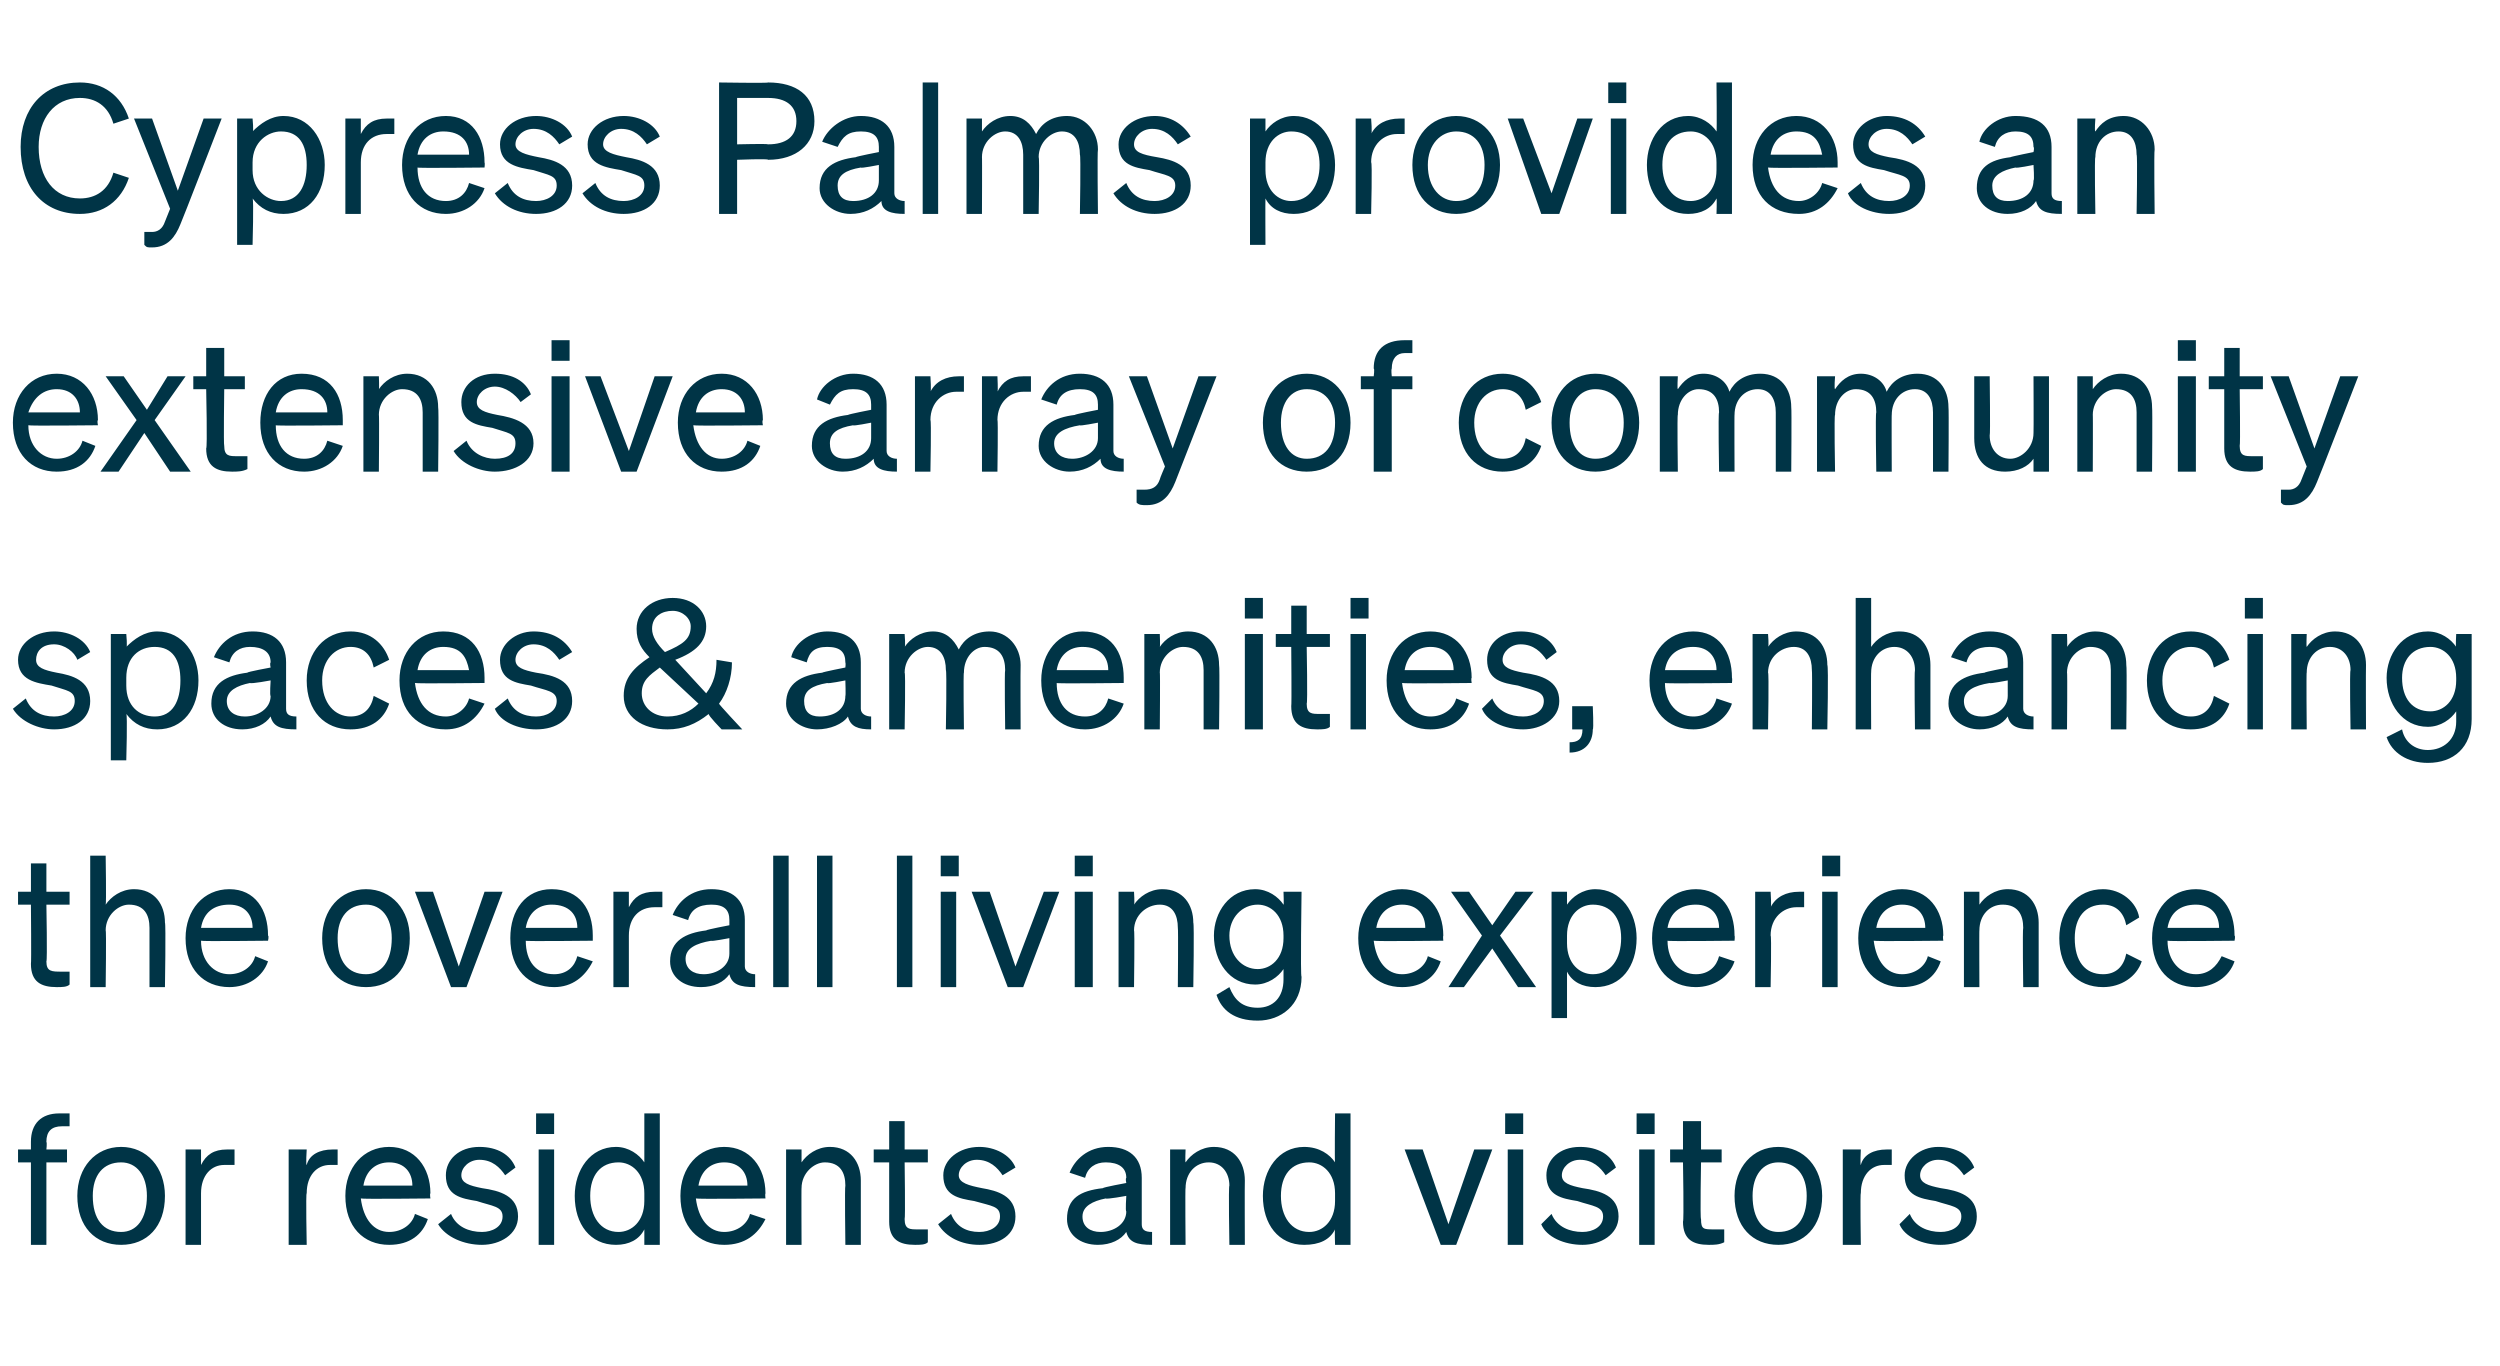
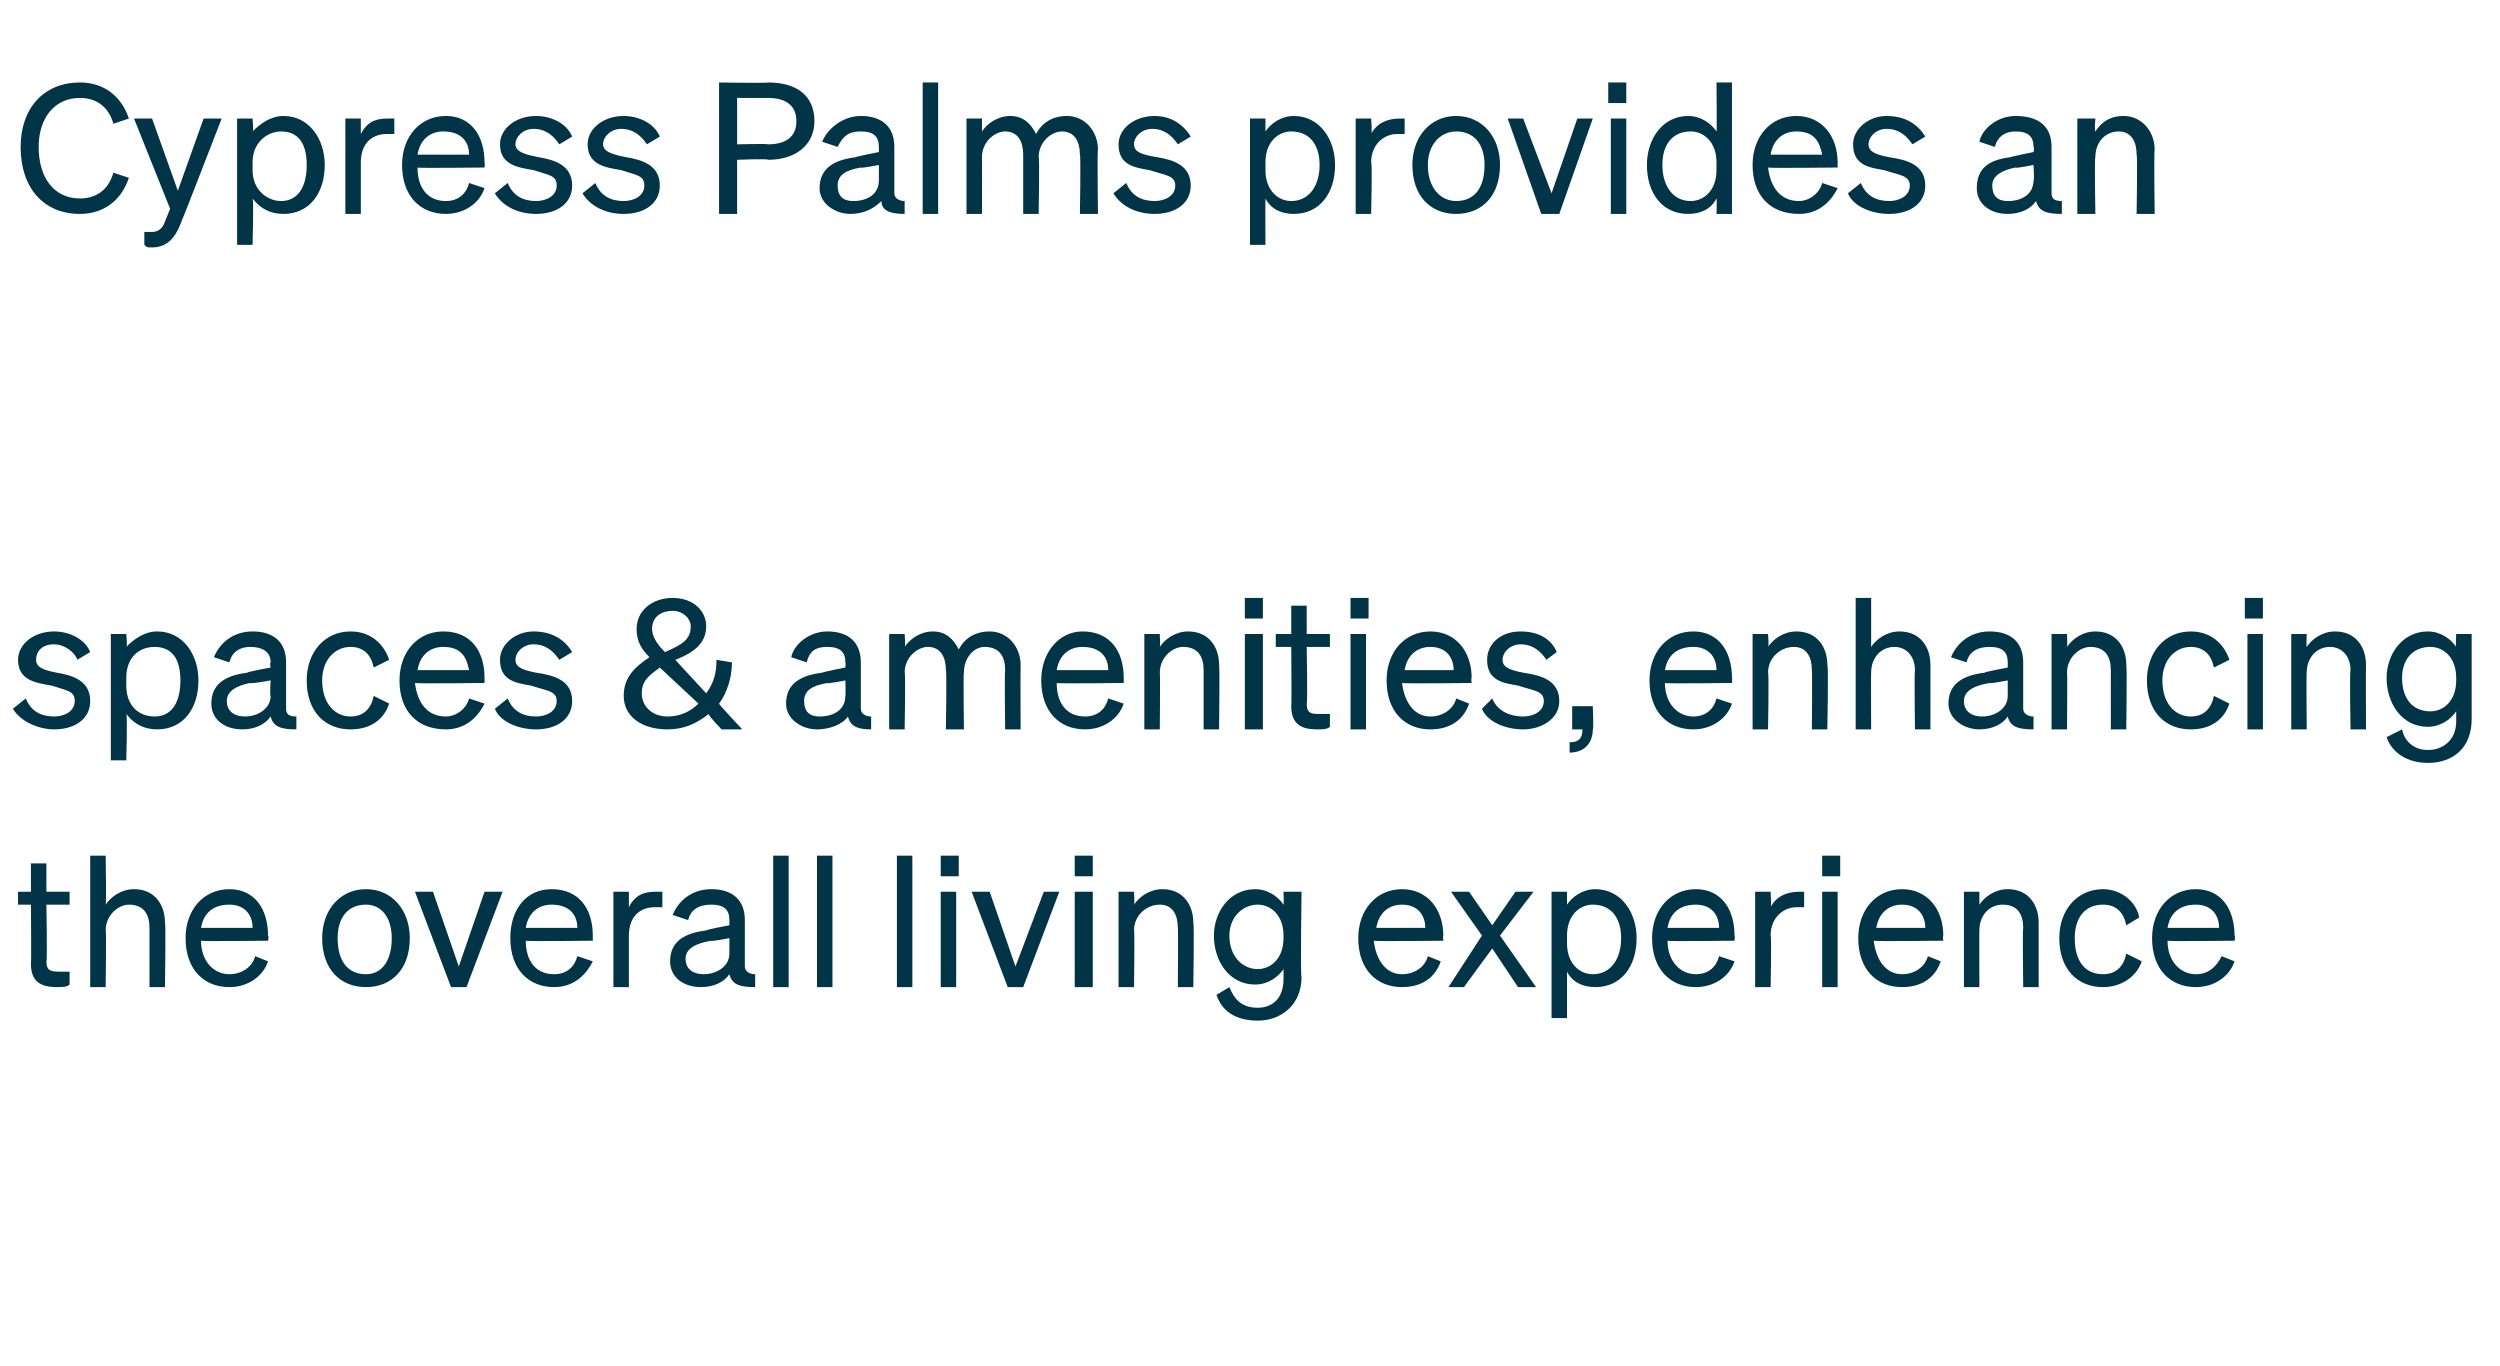
<svg xmlns="http://www.w3.org/2000/svg" version="1.1" width="97px" height="53px" viewBox="0 -1 97 53" style="top:-1px">
  <desc>Cypress Palms provides an extensive array of community spaces &amp; amenities, enhancing the overall living experience fo...</desc>
  <defs />
  <g id="Polygon35279">
-     <path d="m2.7 42.7h-.3c-.4 0-.6.2-.6.6c.03.05 0 .3 0 .3h.8v.5h-.8v3.2h-.6v-3.2h-.5v-.5h.5v-.3c0-.7.4-1.1 1.1-1.1h.4v.5zm2 4.6c-1 0-1.7-.7-1.7-1.9c0-1.1.7-1.9 1.7-1.9c1 0 1.7.8 1.7 1.9c0 1.2-.7 1.9-1.7 1.9zm0-.5c.6 0 1-.5 1-1.4c0-.8-.4-1.3-1-1.3c-.7 0-1.1.5-1.1 1.3c0 .9.4 1.4 1.1 1.4zm4.4-2.6h-.4c-.5 0-.9.4-.9 1.1v2h-.6v-3.7h.6v.6c.2-.4.5-.6 1-.6h.3v.6zm4 0h-.3c-.5 0-.9.4-.9 1.1c-.04-.04 0 2 0 2h-.7v-3.7h.7s-.04.62 0 .6c.1-.4.5-.6 1-.6h.2v.6zm.3 1.2c0-1.1.7-1.9 1.7-1.9c1 0 1.6.8 1.6 1.8c-.03.02 0 .2 0 .2c0 0-2.68.03-2.7 0c.1.8.5 1.3 1.1 1.3c.5 0 .9-.3 1-.7l.5.2c-.2.6-.7 1-1.5 1c-1 0-1.7-.7-1.7-1.9zm.7-.4h1.9c0-.5-.3-.9-.9-.9c-.5 0-.9.3-1 .9zm3.4 1.1c.2.5.7.7 1.2.7c.4 0 .8-.2.8-.6c0-.4-.4-.4-1-.6c-.6-.1-1.2-.2-1.2-1c0-.6.5-1.1 1.3-1.1c.7 0 1.2.3 1.4.8l-.4.3c-.2-.3-.5-.6-1-.6c-.4 0-.7.3-.7.6c0 .3.3.4.8.5c.7.1 1.4.3 1.4 1.1c0 .7-.7 1.1-1.4 1.1c-.7 0-1.4-.3-1.7-.8l.5-.4zm3.3-3.9h.7v.8h-.7v-.8zm.7 5.1h-.6v-3.7h.6v3.7zm.8-1.9c0-1 .6-1.9 1.6-1.9c.5 0 .9.3 1.1.6v-1.9h.6v5.1h-.6v-.6c-.2.4-.6.6-1.1.6c-1 0-1.6-.8-1.6-1.9zm1.7-1.3c-.7 0-1.1.5-1.1 1.3c0 .8.4 1.4 1.1 1.4c.5 0 1-.4 1-1.2v-.3c0-.8-.5-1.2-1-1.2zm2.4 1.3c0-1.1.7-1.9 1.7-1.9c1 0 1.6.8 1.6 1.8c-.02.02 0 .2 0 .2c0 0-2.67.03-2.7 0c.1.8.5 1.3 1.1 1.3c.5 0 .9-.3 1-.7l.6.2c-.3.6-.8 1-1.6 1c-1 0-1.7-.7-1.7-1.9zm.7-.4h1.9c0-.5-.3-.9-.9-.9c-.5 0-.9.3-1 .9zm3.4-1.4h.6v.5c.2-.3.6-.6 1.1-.6c.8 0 1.2.6 1.2 1.3v2.5h-.6s-.03-2.29 0-2.3c0-.5-.2-.9-.8-.9c-.4 0-.9.4-.9 1c-.01-.03 0 2.2 0 2.2h-.6v-3.7zm4 .5h-.6v-.5h.6v-1.1h.6v1.1h.9v.5h-.9s.03 2.19 0 2.2c0 .4.2.4.5.4h.4v.5c-.1.1-.3.1-.5.1c-.6 0-1-.2-1-.9v-2.3zm2.4 2c.2.5.6.7 1.1.7c.4 0 .8-.2.8-.6c0-.4-.3-.4-1-.6c-.6-.1-1.2-.2-1.2-1c0-.6.6-1.1 1.4-1.1c.6 0 1.2.3 1.4.8l-.5.3c-.2-.3-.5-.6-1-.6c-.4 0-.7.3-.7.6c0 .3.4.4.9.5c.6.1 1.3.3 1.3 1.1c0 .7-.6 1.1-1.4 1.1c-.7 0-1.3-.3-1.6-.8l.5-.4zm4.5.2c0-.8.5-1.1 1.4-1.2c-.03-.03.9-.2.9-.2c0 0-.04-.16 0-.2c0-.4-.3-.6-.8-.6c-.4 0-.7.2-.8.6l-.6-.2c.2-.5.7-1 1.5-1c.8 0 1.3.4 1.3 1.2v1.8c0 .2.1.3.4.3v.5c-.6 0-.9-.1-1-.5c-.2.3-.6.5-1.1.5c-.7 0-1.2-.4-1.2-1zm2.3-.9s-.76.14-.8.1c-.5.1-.9.3-.9.7c0 .4.3.6.7.6c.5 0 1-.3 1-.8c-.04.01 0-.6 0-.6zm1.7-1.8h.6s-.02.49 0 .5c.2-.3.6-.6 1.1-.6c.8 0 1.2.6 1.2 1.3c-.01.04 0 2.5 0 2.5h-.6s-.04-2.29 0-2.3c0-.5-.3-.9-.8-.9c-.5 0-.9.4-.9 1c-.02-.03 0 2.2 0 2.2h-.6v-3.7zm3.6 1.8c0-1 .6-1.9 1.6-1.9c.6 0 1 .3 1.2.6c-.02.03 0-1.9 0-1.9h.6v5.1h-.6s-.02-.57 0-.6c-.2.4-.6.6-1.2.6c-1 0-1.6-.8-1.6-1.9zm1.8-1.3c-.7 0-1.1.5-1.1 1.3c0 .8.4 1.4 1.1 1.4c.5 0 1-.4 1-1.2v-.3c0-.8-.5-1.2-1-1.2zm5.1 3.2l-1.4-3.7h.7l1 2.9l1-2.9h.7l-1.4 3.7h-.6zm2.5-5.1h.7v.8h-.7v-.8zm.7 5.1h-.6v-3.7h.6v3.7zm1.1-1.2c.2.5.7.7 1.2.7c.4 0 .8-.2.8-.6c0-.4-.4-.4-1-.6c-.6-.1-1.2-.2-1.2-1c0-.6.5-1.1 1.3-1.1c.7 0 1.2.3 1.4.8l-.4.3c-.2-.3-.5-.6-1-.6c-.4 0-.7.3-.7.6c0 .3.3.4.8.5c.7.1 1.4.3 1.4 1.1c0 .7-.7 1.1-1.4 1.1c-.7 0-1.4-.3-1.6-.8l.4-.4zm3.3-3.9h.7v.8h-.7v-.8zm.7 5.1h-.6v-3.7h.6v3.7zm1.1-3.2h-.5v-.5h.5v-1.1h.7v1.1h.8v.5h-.8s-.04 2.19 0 2.2c0 .4.1.4.5.4h.4v.5c-.2.1-.4.1-.6.1c-.6 0-1-.2-1-.9c.04-.02 0-2.3 0-2.3zm3.7 3.2c-1 0-1.7-.7-1.7-1.9c0-1.1.7-1.9 1.7-1.9c1 0 1.7.8 1.7 1.9c0 1.2-.7 1.9-1.7 1.9zm0-.5c.7 0 1.1-.5 1.1-1.4c0-.8-.4-1.3-1.1-1.3c-.6 0-1 .5-1 1.3c0 .9.4 1.4 1 1.4zm4.4-2.6h-.3c-.5 0-.9.4-.9 1.1c-.03-.04 0 2 0 2h-.7v-3.7h.7s-.03.62 0 .6c.1-.4.5-.6 1-.6h.2v.6zm.7 1.9c.2.5.7.7 1.2.7c.4 0 .8-.2.8-.6c0-.4-.4-.4-1-.6c-.6-.1-1.2-.2-1.2-1c0-.6.6-1.1 1.3-1.1c.7 0 1.2.3 1.4.8l-.4.3c-.2-.3-.5-.6-1-.6c-.4 0-.7.3-.7.6c0 .3.3.4.8.5c.7.1 1.4.3 1.4 1.1c0 .7-.6 1.1-1.4 1.1c-.7 0-1.4-.3-1.6-.8l.4-.4z" stroke="none" fill="#003446" />
-   </g>
+     </g>
  <g id="Polygon35278">
    <path d="m1.2 34.1h-.5v-.5h.5v-1.1h.6v1.1h.9v.5h-.9s.04 2.19 0 2.2c0 .4.2.4.6.4h.3v.5c-.1.1-.3.1-.5.1c-.6 0-1-.2-1-.9c.02-.02 0-2.3 0-2.3zm2.3-1.9h.6s.03 1.89 0 1.9c.2-.3.6-.6 1.1-.6c.8 0 1.2.6 1.2 1.3c.04.04 0 2.5 0 2.5h-.6V35c0-.5-.2-.9-.8-.9c-.4 0-.9.4-.9 1c.03-.03 0 2.2 0 2.2h-.6v-5.1zm3.7 3.2c0-1.1.7-1.9 1.7-1.9c1 0 1.5.8 1.5 1.8c.04.02 0 .2 0 .2c0 0-2.6.03-2.6 0c0 .8.5 1.3 1.1 1.3c.5 0 .9-.3 1-.7l.5.2c-.2.6-.8 1-1.5 1c-1 0-1.7-.7-1.7-1.9zm.6-.4h2c0-.5-.3-.9-.9-.9c-.6 0-1 .3-1.1.9zm6.4 2.3c-1 0-1.7-.7-1.7-1.9c0-1.1.7-1.9 1.7-1.9c1 0 1.7.8 1.7 1.9c0 1.2-.7 1.9-1.7 1.9zm0-.5c.6 0 1-.5 1-1.4c0-.8-.4-1.3-1-1.3c-.7 0-1.1.5-1.1 1.3c0 .9.4 1.4 1.1 1.4zm3.3.5l-1.4-3.7h.7l1 2.9l1-2.9h.7l-1.4 3.7h-.6zm2.3-1.9c0-1.1.6-1.9 1.6-1.9c1.1 0 1.6.8 1.6 1.8v.2s-2.65.03-2.6 0c0 .8.4 1.3 1.1 1.3c.5 0 .8-.3.9-.7l.6.2c-.3.6-.8 1-1.5 1c-1 0-1.7-.7-1.7-1.9zm.6-.4h2c0-.5-.3-.9-1-.9c-.5 0-.9.3-1 .9zm5.3-.8h-.3c-.6 0-1 .4-1 1.1v2h-.6v-3.7h.6v.6c.2-.4.5-.6 1-.6h.3v.6zm.3 2.1c0-.8.6-1.1 1.4-1.2c0-.03.9-.2.9-.2v-.2c0-.4-.2-.6-.7-.6c-.5 0-.8.2-.9.6l-.6-.2c.2-.5.7-1 1.5-1c.8 0 1.3.4 1.3 1.2v1.8c0 .2.2.3.4.3v.5c-.6 0-.9-.1-1-.5c-.2.3-.6.5-1.1.5c-.7 0-1.2-.4-1.2-1zm2.3-.9s-.73.14-.7.1c-.6.1-1 .3-1 .7c0 .4.3.6.7.6c.5 0 1-.3 1-.8v-.6zm2.3 1.9h-.6v-5.1h.6v5.1zm1.7 0h-.6v-5.1h.6v5.1zm3.1 0h-.6v-5.1h.6v5.1zm1.1-5.1h.7v.8h-.7v-.8zm.6 5.1h-.6v-3.7h.6v3.7zm2 0l-1.4-3.7h.7l1 2.9l1.1-2.9h.6l-1.4 3.7h-.6zm2.6-5.1h.7v.8h-.7v-.8zm.7 5.1h-.7v-3.7h.7v3.7zm1-3.7h.6s.03.49 0 .5c.2-.3.6-.6 1.1-.6c.8 0 1.2.6 1.2 1.3c.04.04 0 2.5 0 2.5h-.6s.02-2.29 0-2.3c0-.5-.2-.9-.7-.9c-.5 0-1 .4-1 1c.03-.03 0 2.2 0 2.2h-.6v-3.7zm5.4 5c-.9 0-1.4-.4-1.6-1l.5-.3c.2.5.5.8 1.1.8c.6 0 1-.4 1-1.1v-.4c-.2.3-.6.6-1.1.6c-1 0-1.6-.9-1.6-1.9c0-.9.6-1.8 1.6-1.8c.5 0 .9.3 1.1.6c.02.04 0-.5 0-.5h.7s-.05 3.33 0 3.3c0 1.1-.8 1.7-1.7 1.7zm0-4.5c-.6 0-1.1.5-1.1 1.2c0 .8.5 1.3 1.1 1.3c.5 0 1-.4 1-1.2v-.1c0-.8-.5-1.2-1-1.2zm3.9 1.3c0-1.1.7-1.9 1.7-1.9c1 0 1.6.8 1.6 1.8c-.02.02 0 .2 0 .2c0 0-2.67.03-2.7 0c.1.8.5 1.3 1.1 1.3c.5 0 .9-.3 1-.7l.5.2c-.2.6-.7 1-1.5 1c-1 0-1.7-.7-1.7-1.9zm.7-.4h1.9c0-.5-.3-.9-.9-.9c-.5 0-.9.3-1 .9zm4.5.8l-1.1 1.5h-.6l1.3-2l-1.2-1.7h.7l.9 1.3l.9-1.3h.7l-1.3 1.7l1.4 2h-.7l-1-1.5zm2.9.9v1.8h-.6v-4.9h.6v.5c.2-.3.6-.6 1.1-.6c1 0 1.6.9 1.6 1.9c0 1.1-.6 1.9-1.6 1.9c-.5 0-.9-.2-1.1-.6zm0-1.1c0 .8.5 1.2 1 1.2c.7 0 1.1-.6 1.1-1.4c0-.8-.4-1.3-1.1-1.3c-.5 0-1 .4-1 1.2v.3zm3.3-.2c0-1.1.7-1.9 1.7-1.9c1 0 1.5.8 1.5 1.8c.02.02 0 .2 0 .2c0 0-2.62.03-2.6 0c0 .8.5 1.3 1.1 1.3c.5 0 .8-.3.9-.7l.6.2c-.2.6-.8 1-1.5 1c-1 0-1.7-.7-1.7-1.9zm.6-.4h2c0-.5-.3-.9-.9-.9c-.6 0-1 .3-1.1.9zm5.3-.8h-.3c-.5 0-1 .4-1 1.1c.04-.04 0 2 0 2h-.6v-3.7h.6s.04.62 0 .6c.2-.4.6-.6 1.1-.6h.2v.6zm.7-2h.7v.8h-.7v-.8zm.6 5.1h-.6v-3.7h.6v3.7zm.8-1.9c0-1.1.7-1.9 1.7-1.9c1 0 1.6.8 1.6 1.8c-.03.02 0 .2 0 .2c0 0-2.67.03-2.7 0c.1.8.5 1.3 1.1 1.3c.5 0 .9-.3 1-.7l.5.2c-.2.6-.7 1-1.5 1c-1 0-1.7-.7-1.7-1.9zm.7-.4h1.9c0-.5-.3-.9-.9-.9c-.5 0-.9.3-1 .9zm3.4-1.4h.6v.5c.2-.3.6-.6 1.1-.6c.8 0 1.2.6 1.2 1.3v2.5h-.6s-.03-2.29 0-2.3c0-.5-.2-.9-.8-.9c-.5 0-.9.4-.9 1c-.01-.03 0 2.2 0 2.2h-.6v-3.7zm5.4 3.2c.5 0 .8-.3.9-.8l.6.3c-.2.6-.8 1-1.5 1c-1 0-1.7-.7-1.7-1.9c0-1.1.7-1.9 1.7-1.9c.7 0 1.3.5 1.4 1.1l-.5.3c-.1-.5-.4-.8-.9-.8c-.7 0-1.1.5-1.1 1.3c0 .9.4 1.4 1.1 1.4zm1.9-1.4c0-1.1.7-1.9 1.7-1.9c1 0 1.5.8 1.5 1.8c.04.02 0 .2 0 .2c0 0-2.6.03-2.6 0c0 .8.5 1.3 1.1 1.3c.5 0 .8-.3 1-.7l.5.2c-.2.6-.8 1-1.5 1c-1 0-1.7-.7-1.7-1.9zm.6-.4h2c0-.5-.3-.9-.9-.9c-.6 0-1 .3-1.1.9z" stroke="none" fill="#003446" />
  </g>
  <g id="Polygon35277">
    <path d="m1 26.1c.2.5.6.7 1.1.7c.4 0 .8-.2.8-.6c0-.4-.3-.4-.9-.6c-.6-.1-1.3-.2-1.3-1c0-.6.6-1.1 1.4-1.1c.6 0 1.2.3 1.4.8l-.5.3c-.1-.3-.5-.6-.9-.6c-.5 0-.7.3-.7.6c0 .3.3.4.8.5c.6.1 1.3.3 1.3 1.1c0 .7-.6 1.1-1.4 1.1c-.6 0-1.3-.3-1.6-.8l.5-.4zm3.9.6c.05.03 0 1.8 0 1.8h-.6v-4.9h.6s.05.53 0 .5c.3-.3.7-.6 1.2-.6c1 0 1.6.9 1.6 1.9c0 1.1-.6 1.9-1.6 1.9c-.5 0-.9-.2-1.2-.6zm0-1.1c0 .8.5 1.2 1.1 1.2c.7 0 1-.6 1-1.4c0-.8-.3-1.3-1-1.3c-.6 0-1.1.4-1.1 1.2v.3zm3.3.7c0-.8.6-1.1 1.4-1.2c-.03-.03.9-.2.9-.2c0 0-.04-.16 0-.2c0-.4-.3-.6-.8-.6c-.4 0-.7.2-.8.6l-.6-.2c.2-.5.7-1 1.5-1c.8 0 1.3.4 1.3 1.2v1.8c0 .2.1.3.4.3v.5c-.6 0-.9-.1-1-.5c-.2.3-.6.5-1.1.5c-.7 0-1.2-.4-1.2-1zm2.3-.9s-.75.14-.8.1c-.5.1-.9.3-.9.7c0 .4.3.6.7.6c.5 0 1-.3 1-.8c-.04.01 0-.6 0-.6zm3.1 1.4c.5 0 .8-.3.9-.8l.6.3c-.2.6-.7 1-1.5 1c-1 0-1.7-.7-1.7-1.9c0-1.1.7-1.9 1.7-1.9c.8 0 1.3.5 1.5 1.1l-.6.3c-.1-.5-.4-.8-.9-.8c-.6 0-1.1.5-1.1 1.3c0 .9.5 1.4 1.1 1.4zm1.9-1.4c0-1.1.7-1.9 1.7-1.9c1.1 0 1.6.8 1.6 1.8v.2s-2.65.03-2.7 0c.1.8.5 1.3 1.2 1.3c.4 0 .8-.3.9-.7l.6.2c-.3.6-.8 1-1.5 1c-1.1 0-1.8-.7-1.8-1.9zm.7-.4h2c-.1-.5-.3-.9-1-.9c-.5 0-.9.3-1 .9zm3.5 1.1c.2.5.6.7 1.1.7c.4 0 .8-.2.8-.6c0-.4-.4-.4-1-.6c-.6-.1-1.2-.2-1.2-1c0-.6.6-1.1 1.3-1.1c.7 0 1.2.3 1.5.8l-.5.3c-.2-.3-.5-.6-1-.6c-.4 0-.7.3-.7.6c0 .3.3.4.8.5c.7.1 1.4.3 1.4 1.1c0 .7-.6 1.1-1.4 1.1c-.7 0-1.4-.3-1.6-.8l.5-.4zm8.7-1.4c0 .6-.2 1.2-.5 1.6c-.04 0 .9 1 .9 1h-.8s-.54-.55-.5-.6c-.5.4-1 .6-1.6.6c-1 0-1.7-.5-1.7-1.3c0-.7.4-1.1 1-1.5c-.3-.3-.5-.6-.5-1.1c0-.7.6-1.2 1.4-1.2c.8 0 1.3.5 1.3 1.1c0 .6-.4 1-1.2 1.3l1.2 1.3c.3-.4.4-.8.4-1.3l.6.1zm-2.6-.4c.7-.3 1-.5 1-1c0-.3-.3-.6-.7-.6c-.4 0-.8.2-.8.7c0 .3.2.6.5.9zm.1 2.5c.5 0 .9-.2 1.2-.5l-1.5-1.4c-.4.3-.7.5-.7 1c0 .5.4.9 1 .9zm4.6-.5c0-.8.6-1.1 1.4-1.2c.03-.03.9-.2.9-.2c0 0 .02-.16 0-.2c0-.4-.2-.6-.7-.6c-.5 0-.7.2-.8.6l-.6-.2c.1-.5.7-1 1.4-1c.8 0 1.3.4 1.3 1.2v1.8c0 .2.2.3.4.3v.5c-.5 0-.8-.1-.9-.5c-.2.3-.7.5-1.2.5c-.6 0-1.2-.4-1.2-1zm2.3-.9s-.69.14-.7.1c-.6.1-.9.3-.9.7c0 .4.2.6.6.6c.6 0 1-.3 1-.8c.02.01 0-.6 0-.6zm2.3 1.9h-.6v-3.7h.6s.04.49 0 .5c.2-.3.6-.6 1.1-.6c.5 0 .8.3 1 .7c.2-.4.6-.7 1.2-.7c.7 0 1.2.6 1.2 1.3c-.01.04 0 2.5 0 2.5h-.6s-.03-2.29 0-2.3c0-.5-.2-.9-.8-.9c-.4 0-.8.4-.8 1c-.03-.03 0 2.2 0 2.2h-.7s.04-2.29 0-2.3c0-.5-.2-.9-.7-.9c-.4 0-.9.4-.9 1c.04-.03 0 2.2 0 2.2zm5.3-1.9c0-1.1.7-1.9 1.6-1.9c1.1 0 1.6.8 1.6 1.8v.2s-2.64.03-2.6 0c0 .8.4 1.3 1.1 1.3c.5 0 .8-.3.9-.7l.6.2c-.2.6-.8 1-1.5 1c-1 0-1.7-.7-1.7-1.9zm.6-.4h2c0-.5-.3-.9-1-.9c-.5 0-.9.3-1 .9zm3.4-1.4h.6s.02.49 0 .5c.2-.3.6-.6 1.1-.6c.8 0 1.2.6 1.2 1.3c.03.04 0 2.5 0 2.5h-.6V25c0-.5-.2-.9-.8-.9c-.4 0-.9.4-.9 1c.02-.03 0 2.2 0 2.2h-.6v-3.7zm3.9-1.4h.7v.8h-.7v-.8zm.7 5.1h-.7v-3.7h.7v3.7zm1.1-3.2h-.6v-.5h.6v-1.1h.6v1.1h.9v.5h-.9s.04 2.19 0 2.2c0 .4.2.4.5.4h.4v.5c-.1.1-.3.1-.5.1c-.6 0-1-.2-1-.9c.02-.02 0-2.3 0-2.3zm2.3-1.9h.7v.8h-.7v-.8zm.6 5.1h-.6v-3.7h.6v3.7zm.8-1.9c0-1.1.7-1.9 1.7-1.9c1 0 1.6.8 1.6 1.8c-.03.02 0 .2 0 .2c0 0-2.67.03-2.7 0c.1.8.5 1.3 1.1 1.3c.5 0 .9-.3 1-.7l.5.2c-.2.6-.7 1-1.5 1c-1 0-1.7-.7-1.7-1.9zm.7-.4h1.9c0-.5-.3-.9-.9-.9c-.5 0-.9.3-1 .9zm3.4 1.1c.2.5.7.7 1.2.7c.4 0 .8-.2.8-.6c0-.4-.4-.4-1-.6c-.6-.1-1.2-.2-1.2-1c0-.6.5-1.1 1.3-1.1c.7 0 1.2.3 1.4.8l-.4.3c-.2-.3-.5-.6-1-.6c-.4 0-.7.3-.7.6c0 .3.3.4.8.5c.7.1 1.4.3 1.4 1.1c0 .7-.7 1.1-1.4 1.1c-.7 0-1.4-.3-1.6-.8l.4-.4zm3.1.3h.8s.04.9 0 .9c0 .5-.3.9-.9.9v-.4c.3 0 .5-.1.5-.5c.01.01 0 0 0 0h-.4v-.9zm3-1c0-1.1.7-1.9 1.7-1.9c1 0 1.5.8 1.5 1.8c.02.02 0 .2 0 .2c0 0-2.62.03-2.6 0c0 .8.5 1.3 1.1 1.3c.5 0 .8-.3.9-.7l.6.2c-.2.6-.8 1-1.5 1c-1 0-1.7-.7-1.7-1.9zm.6-.4h2c0-.5-.3-.9-.9-.9c-.6 0-1 .3-1.1.9zm3.4-1.4h.6s.04.49 0 .5c.2-.3.6-.6 1.1-.6c.8 0 1.2.6 1.2 1.3c.05.04 0 2.5 0 2.5h-.6s.02-2.29 0-2.3c0-.5-.2-.9-.7-.9c-.5 0-1 .4-1 1c.04-.03 0 2.2 0 2.2h-.6v-3.7zm4-1.4h.6v1.9c.2-.3.6-.6 1.1-.6c.8 0 1.2.6 1.2 1.3v2.5h-.6s-.03-2.29 0-2.3c0-.5-.3-.9-.8-.9c-.5 0-.9.4-.9 1c-.01-.03 0 2.2 0 2.2h-.6v-5.1zm3.6 4.1c0-.8.6-1.1 1.4-1.2c0-.03.9-.2.9-.2v-.2c0-.4-.2-.6-.7-.6c-.5 0-.8.2-.9.6l-.6-.2c.2-.5.7-1 1.5-1c.8 0 1.3.4 1.3 1.2v1.8c0 .2.2.3.4.3v.5c-.6 0-.9-.1-1-.5c-.2.3-.6.5-1.1.5c-.6 0-1.2-.4-1.2-1zm2.3-.9s-.72.14-.7.1c-.6.1-1 .3-1 .7c0 .4.3.6.7.6c.5 0 1-.3 1-.8v-.6zm1.7-1.8h.6s.02.49 0 .5c.2-.3.6-.6 1.1-.6c.8 0 1.2.6 1.2 1.3c.03.04 0 2.5 0 2.5h-.6V25c0-.5-.2-.9-.8-.9c-.4 0-.9.4-.9 1c.02-.03 0 2.2 0 2.2h-.6v-3.7zm5.4 3.2c.5 0 .8-.3.9-.8l.6.3c-.2.6-.7 1-1.5 1c-1 0-1.7-.7-1.7-1.9c0-1.1.7-1.9 1.7-1.9c.8 0 1.3.5 1.5 1.1l-.6.3c-.1-.5-.4-.8-.9-.8c-.6 0-1.1.5-1.1 1.3c0 .9.5 1.4 1.1 1.4zm2.1-4.6h.7v.8h-.7v-.8zm.7 5.1h-.6v-3.7h.6v3.7zm1.1-3.7h.6s-.02.49 0 .5c.2-.3.6-.6 1.1-.6c.8 0 1.2.6 1.2 1.3c-.01.04 0 2.5 0 2.5h-.6s-.04-2.29 0-2.3c0-.5-.3-.9-.8-.9c-.5 0-.9.4-.9 1c-.02-.03 0 2.2 0 2.2h-.6v-3.7zm5.3 5c-.8 0-1.4-.4-1.6-1l.6-.3c.1.5.5.8 1 .8c.6 0 1.1-.4 1.1-1.1v-.4c-.2.3-.6.6-1.1.6c-1 0-1.6-.9-1.6-1.9c0-.9.6-1.8 1.6-1.8c.5 0 .9.3 1.1.6c-.03.04 0-.5 0-.5h.6v3.3c0 1.1-.7 1.7-1.7 1.7zm.1-4.5c-.7 0-1.1.5-1.1 1.2c0 .8.4 1.3 1.1 1.3c.5 0 1-.4 1-1.2v-.1c0-.8-.5-1.2-1-1.2z" stroke="none" fill="#003446" />
  </g>
  <g id="Polygon35276">
-     <path d="m.5 15.4c0-1.1.7-1.9 1.7-1.9c1 0 1.6.8 1.6 1.8c-.04.02 0 .2 0 .2c0 0-2.69.03-2.7 0c0 .8.5 1.3 1.1 1.3c.5 0 .9-.3 1-.7l.5.2c-.2.6-.7 1-1.5 1c-1 0-1.7-.7-1.7-1.9zm.6-.4h2c0-.5-.3-.9-.9-.9c-.5 0-.9.3-1.1.9zm4.5.8l-1 1.5h-.7l1.4-2l-1.2-1.7h.7l.9 1.3l.8-1.3h.7L6 15.3l1.4 2h-.8l-1-1.5zM8 14.1h-.5v-.5h.5v-1.1h.7v1.1h.8v.5h-.8s-.03 2.19 0 2.2c0 .4.2.4.5.4h.4v.5c-.2.1-.4.1-.6.1c-.6 0-1-.2-1-.9c.05-.02 0-2.3 0-2.3zm2.1 1.3c0-1.1.6-1.9 1.6-1.9c1.1 0 1.6.8 1.6 1.8v.2s-2.64.03-2.6 0c0 .8.4 1.3 1.1 1.3c.5 0 .8-.3.9-.7l.6.2c-.2.6-.8 1-1.5 1c-1 0-1.7-.7-1.7-1.9zm.6-.4h2c0-.5-.3-.9-1-.9c-.5 0-.9.3-1 .9zm3.4-1.4h.6s.02.49 0 .5c.2-.3.6-.6 1.1-.6c.8 0 1.2.6 1.2 1.3c.03.04 0 2.5 0 2.5h-.6V15c0-.5-.2-.9-.8-.9c-.4 0-.9.4-.9 1c.02-.03 0 2.2 0 2.2h-.6v-3.7zm4 2.5c.2.5.7.7 1.1.7c.5 0 .8-.2.8-.6c0-.4-.3-.4-.9-.6c-.6-.1-1.2-.2-1.2-1c0-.6.5-1.1 1.3-1.1c.7 0 1.2.3 1.4.8l-.4.3c-.2-.3-.6-.6-1-.6c-.4 0-.7.3-.7.6c0 .3.3.4.8.5c.6.1 1.4.3 1.4 1.1c0 .7-.7 1.1-1.5 1.1c-.6 0-1.3-.3-1.6-.8l.5-.4zm3.3-3.9h.7v.8h-.7v-.8zm.7 5.1h-.7v-3.7h.7v3.7zm2 0l-1.4-3.7h.6l1.1 2.9l1-2.9h.7l-1.4 3.7h-.6zm2.2-1.9c0-1.1.7-1.9 1.7-1.9c1 0 1.6.8 1.6 1.8c-.04.02 0 .2 0 .2c0 0-2.68.03-2.7 0c.1.8.5 1.3 1.1 1.3c.5 0 .9-.3 1-.7l.5.2c-.2.6-.7 1-1.5 1c-1 0-1.7-.7-1.7-1.9zm.7-.4h1.9c0-.5-.3-.9-.9-.9c-.5 0-.9.3-1 .9zm4.5 1.3c0-.8.6-1.1 1.4-1.2c.02-.03.9-.2.9-.2v-.2c0-.4-.2-.6-.7-.6c-.5 0-.7.2-.9.6l-.5-.2c.1-.5.7-1 1.4-1c.8 0 1.3.4 1.3 1.2v1.8c0 .2.2.3.4.3v.5c-.5 0-.9-.1-.9-.5c-.3.3-.7.5-1.2.5c-.6 0-1.2-.4-1.2-1zm2.3-.9s-.7.14-.7.1c-.6.1-.9.3-.9.7c0 .4.2.6.6.6c.6 0 1-.3 1-.8v-.6zm3.6-1.2h-.3c-.5 0-1 .4-1 1.1c.04-.04 0 2 0 2h-.6v-3.7h.6s.04.62 0 .6c.2-.4.6-.6 1.1-.6h.2v.6zm2.6 0h-.3c-.5 0-1 .4-1 1.1c.03-.04 0 2 0 2h-.6v-3.7h.6s.03.62 0 .6c.2-.4.5-.6 1-.6h.3v.6zm.3 2.1c0-.8.6-1.1 1.4-1.2c.01-.03.9-.2.9-.2v-.2c0-.4-.2-.6-.7-.6c-.5 0-.8.2-.9.6l-.6-.2c.2-.5.7-1 1.5-1c.8 0 1.3.4 1.3 1.2v1.8c0 .2.2.3.4.3v.5c-.5 0-.9-.1-.9-.5c-.3.3-.7.5-1.2.5c-.6 0-1.2-.4-1.2-1zm2.3-.9s-.72.14-.7.1c-.6.1-1 .3-1 .7c0 .4.3.6.7.6c.5 0 1-.3 1-.8v-.6zm1.9 3.2c-.2 0-.3 0-.4-.1v-.5h.3c.3 0 .5-.1.6-.4c0-.04.2-.5.2-.5l-1.4-3.5h.7l1 2.8l1-2.8h.7l-1.6 4.1c-.2.5-.5.9-1.1.9zm6.2-1.3c-1 0-1.7-.7-1.7-1.9c0-1.1.7-1.9 1.7-1.9c1 0 1.7.8 1.7 1.9c0 1.2-.7 1.9-1.7 1.9zm0-.5c.7 0 1.1-.5 1.1-1.4c0-.8-.4-1.3-1.1-1.3c-.6 0-1 .5-1 1.3c0 .9.4 1.4 1 1.4zm4.1-4.1h-.3c-.3 0-.5.2-.5.6c-.03.05 0 .3 0 .3h.8v.5h-.8v3.2h-.7v-3.2h-.5v-.5h.5s.04-.3 0-.3c0-.7.4-1.1 1.2-1.1h.3v.5zm3.5 4.1c.5 0 .8-.3.9-.8l.6.3c-.2.6-.7 1-1.5 1c-1 0-1.7-.7-1.7-1.9c0-1.1.7-1.9 1.7-1.9c.8 0 1.3.5 1.5 1.1l-.6.3c-.1-.5-.4-.8-.9-.8c-.6 0-1.1.5-1.1 1.3c0 .9.5 1.4 1.1 1.4zm3.6.5c-1 0-1.7-.7-1.7-1.9c0-1.1.7-1.9 1.7-1.9c1 0 1.7.8 1.7 1.9c0 1.2-.7 1.9-1.7 1.9zm0-.5c.7 0 1.1-.5 1.1-1.4c0-.8-.4-1.3-1.1-1.3c-.6 0-1 .5-1 1.3c0 .9.4 1.4 1 1.4zm3.2.5h-.7v-3.7h.7s-.03.49 0 .5c.2-.3.5-.6 1-.6c.5 0 .9.3 1 .7c.2-.4.6-.7 1.2-.7c.8 0 1.2.6 1.2 1.3c.02.04 0 2.5 0 2.5h-.6V15c0-.5-.2-.9-.7-.9c-.5 0-.9.4-.9 1c-.01-.03 0 2.2 0 2.2h-.6s-.04-2.29 0-2.3c0-.5-.2-.9-.8-.9c-.4 0-.8.4-.8 1c-.03-.03 0 2.2 0 2.2zm6.1 0h-.7v-3.7h.7s-.04.49 0 .5c.2-.3.5-.6 1-.6c.5 0 .9.3 1 .7c.2-.4.6-.7 1.2-.7c.8 0 1.2.6 1.2 1.3c.02.04 0 2.5 0 2.5h-.6V15c0-.5-.2-.9-.7-.9c-.5 0-.9.4-.9 1c-.01-.03 0 2.2 0 2.2h-.6s-.04-2.29 0-2.3c0-.5-.2-.9-.8-.9c-.4 0-.8.4-.8 1c-.04-.03 0 2.2 0 2.2zm8.3 0h-.6v-.5c-.2.3-.6.5-1.1.5c-.8 0-1.2-.5-1.2-1.3v-2.4h.6s.03 2.29 0 2.3c0 .5.3.9.8.9c.4 0 .9-.4.9-1c.01 0 0-2.2 0-2.2h.6v3.7zm1.1-3.7h.6v.5c.2-.3.6-.6 1.1-.6c.8 0 1.2.6 1.2 1.3c.02.04 0 2.5 0 2.5h-.6V15c0-.5-.2-.9-.8-.9c-.4 0-.9.4-.9 1c.01-.03 0 2.2 0 2.2h-.6v-3.7zm3.9-1.4h.7v.8h-.7v-.8zm.7 5.1h-.7v-3.7h.7v3.7zm1.1-3.2h-.6v-.5h.6v-1.1h.6v1.1h.9v.5h-.9s.03 2.19 0 2.2c0 .4.2.4.5.4h.4v.5c-.1.1-.3.1-.5.1c-.6 0-1-.2-1-.9v-2.3zm2.5 4.5c-.2 0-.2 0-.3-.1v-.5h.3c.2 0 .4-.1.5-.4l.2-.5l-1.4-3.5h.7l1 2.8l1-2.8h.7s-1.57 4.06-1.6 4.1c-.2.5-.5.9-1.1.9z" stroke="none" fill="#003446" />
-   </g>
+     </g>
  <g id="Polygon35275">
    <path d="m3.1 6.7c.6 0 1.1-.3 1.3-1l.6.2c-.3.9-1 1.4-1.9 1.4c-1.4 0-2.3-1-2.3-2.6c0-1.5.9-2.5 2.3-2.5c.9 0 1.6.5 1.9 1.4l-.6.2c-.2-.7-.7-1-1.3-1c-1 0-1.6.8-1.6 1.9c0 1.2.6 2 1.6 2zm2.8 1.9c-.2 0-.2 0-.3-.1v-.5h.3c.2 0 .4-.1.5-.4l.2-.5l-1.4-3.5h.7l1 2.8l1-2.8h.7S7.03 7.66 7 7.7c-.2.5-.5.9-1.1.9zm3.9-1.9c.05.03 0 1.8 0 1.8h-.6V3.6h.6s.05.53 0 .5c.3-.3.7-.6 1.2-.6c1 0 1.6.9 1.6 1.9c0 1.1-.6 1.9-1.6 1.9c-.5 0-.9-.2-1.2-.6zm0-1.1c0 .8.6 1.2 1.1 1.2c.7 0 1-.6 1-1.4c0-.8-.3-1.3-1-1.3c-.5 0-1.1.4-1.1 1.2v.3zm5.5-1.4h-.3c-.6 0-1 .4-1 1.1v2h-.6V3.6h.6v.6c.2-.4.5-.6 1-.6h.3v.6zm.3 1.2c0-1.1.7-1.9 1.7-1.9c1 0 1.5.8 1.5 1.8c.02.02 0 .2 0 .2c0 0-2.63.03-2.6 0c0 .8.4 1.3 1.1 1.3c.5 0 .8-.3.9-.7l.6.2c-.2.6-.8 1-1.5 1c-1 0-1.7-.7-1.7-1.9zm.6-.4h2c0-.5-.3-.9-1-.9c-.5 0-.9.3-1 .9zm3.5 1.1c.2.5.6.7 1.1.7c.4 0 .8-.2.8-.6c0-.4-.3-.4-.9-.6c-.6-.1-1.3-.2-1.3-1c0-.6.6-1.1 1.4-1.1c.6 0 1.2.3 1.4.8l-.5.3c-.2-.3-.5-.6-1-.6c-.4 0-.7.3-.7.6c0 .3.4.4.9.5c.6.1 1.3.3 1.3 1.1c0 .7-.6 1.1-1.4 1.1c-.7 0-1.3-.3-1.6-.8l.5-.4zm3.4 0c.2.5.6.7 1.1.7c.4 0 .8-.2.8-.6c0-.4-.3-.4-.9-.6c-.6-.1-1.3-.2-1.3-1c0-.6.6-1.1 1.4-1.1c.6 0 1.2.3 1.4.8l-.5.3c-.2-.3-.5-.6-1-.6c-.4 0-.7.3-.7.6c0 .3.4.4.9.5c.6.1 1.3.3 1.3 1.1c0 .7-.6 1.1-1.4 1.1c-.7 0-1.3-.3-1.6-.8l.5-.4zm5.5 1.2h-.7V2.2s1.93.03 1.9 0c1.1 0 1.8.5 1.8 1.5c0 .9-.7 1.5-1.8 1.5c.03-.05-1.2 0-1.2 0v2.1zm1.2-2.7c.7 0 1.1-.3 1.1-.9c0-.6-.4-.9-1.1-.9h-1.2v1.8s1.19-.03 1.2 0zm2 1.7c0-.8.6-1.1 1.4-1.2c.02-.03.9-.2.9-.2v-.2c0-.4-.2-.6-.7-.6c-.5 0-.7.2-.9.6l-.6-.2c.2-.5.8-1 1.5-1c.8 0 1.3.4 1.3 1.2v1.8c0 .2.2.3.4.3v.5c-.5 0-.9-.1-.9-.5c-.3.3-.7.5-1.2.5c-.6 0-1.2-.4-1.2-1zm2.3-.9s-.7.14-.7.1c-.6.1-.9.3-.9.7c0 .4.2.6.6.6c.6 0 1-.3 1-.8v-.6zm2.3 1.9h-.6V2.2h.6v5.1zm1.7 0h-.6V3.6h.6v.5c.2-.3.6-.6 1.1-.6c.5 0 .8.3 1 .7c.2-.4.6-.7 1.2-.7c.7 0 1.2.6 1.2 1.3c-.03.04 0 2.5 0 2.5h-.7s.04-2.29 0-2.3c0-.5-.2-.9-.7-.9c-.4 0-.9.4-.9 1c.04-.03 0 2.2 0 2.2h-.6V5c0-.5-.2-.9-.7-.9c-.4 0-.9.4-.9 1c.01-.03 0 2.2 0 2.2zm5.6-1.2c.2.5.6.7 1.1.7c.4 0 .8-.2.8-.6c0-.4-.4-.4-1-.6c-.6-.1-1.2-.2-1.2-1c0-.6.6-1.1 1.4-1.1c.6 0 1.1.3 1.4.8l-.5.3c-.2-.3-.5-.6-1-.6c-.4 0-.7.3-.7.6c0 .3.3.4.9.5c.6.1 1.3.3 1.3 1.1c0 .7-.6 1.1-1.4 1.1c-.7 0-1.3-.3-1.6-.8l.5-.4zm5.4.6c-.01.03 0 1.8 0 1.8h-.6V3.6h.6v.5c.2-.3.6-.6 1.1-.6c1 0 1.6.9 1.6 1.9c0 1.1-.6 1.9-1.6 1.9c-.5 0-.9-.2-1.1-.6zm0-1.1c0 .8.5 1.2 1 1.2c.7 0 1.1-.6 1.1-1.4c0-.8-.4-1.3-1.1-1.3c-.5 0-1 .4-1 1.2v.3zm5.4-1.4h-.3c-.5 0-1 .4-1 1.1c.05-.04 0 2 0 2h-.6V3.6h.6s.05.62 0 .6c.2-.4.6-.6 1.1-.6h.2v.6zm2 3.1c-1 0-1.7-.7-1.7-1.9c0-1.1.7-1.9 1.7-1.9c1 0 1.7.8 1.7 1.9c0 1.2-.7 1.9-1.7 1.9zm0-.5c.7 0 1.1-.5 1.1-1.4c0-.8-.4-1.3-1.1-1.3c-.6 0-1.1.5-1.1 1.3c0 .9.5 1.4 1.1 1.4zm3.3.5l-1.3-3.7h.6l1.1 2.9l1-2.9h.6l-1.3 3.7h-.7zm2.6-5.1h.7v.8h-.7v-.8zm.7 5.1h-.6V3.6h.6v3.7zm.8-1.9c0-1 .6-1.9 1.6-1.9c.5 0 .9.3 1.1.6c.02.03 0-1.9 0-1.9h.6v5.1h-.6s.02-.57 0-.6c-.2.4-.6.6-1.1.6c-1 0-1.6-.8-1.6-1.9zm1.7-1.3c-.7 0-1.1.5-1.1 1.3c0 .8.4 1.4 1.1 1.4c.5 0 1-.4 1-1.2v-.3c0-.8-.5-1.2-1-1.2zM68 5.4c0-1.1.7-1.9 1.7-1.9c1 0 1.6.8 1.6 1.8v.2s-2.66.03-2.7 0c.1.8.5 1.3 1.2 1.3c.4 0 .8-.3.9-.7l.6.2c-.3.6-.8 1-1.5 1c-1.1 0-1.8-.7-1.8-1.9zm.7-.4h2c-.1-.5-.3-.9-1-.9c-.5 0-.9.3-1 .9zm3.5 1.1c.2.5.6.7 1.1.7c.4 0 .8-.2.8-.6c0-.4-.4-.4-1-.6c-.6-.1-1.2-.2-1.2-1c0-.6.6-1.1 1.3-1.1c.7 0 1.2.3 1.5.8l-.5.3c-.2-.3-.5-.6-1-.6c-.4 0-.7.3-.7.6c0 .3.3.4.8.5c.7.1 1.4.3 1.4 1.1c0 .7-.6 1.1-1.4 1.1c-.7 0-1.4-.3-1.6-.8l.5-.4zm4.5.2c0-.8.5-1.1 1.3-1.2c.05-.03.9-.2.9-.2c0 0 .04-.16 0-.2c0-.4-.2-.6-.7-.6c-.4 0-.7.2-.8.6l-.6-.2c.1-.5.7-1 1.4-1c.9 0 1.4.4 1.4 1.2v1.8c0 .2.1.3.4.3v.5c-.6 0-.9-.1-1-.5c-.2.3-.6.5-1.1.5c-.7 0-1.2-.4-1.2-1zm2.2-.9s-.68.14-.7.1c-.5.1-.9.3-.9.7c0 .4.2.6.6.6c.6 0 1-.3 1-.8c.04.01 0-.6 0-.6zm1.7-1.8h.7s-.04.49 0 .5c.2-.3.5-.6 1.1-.6c.7 0 1.2.6 1.2 1.3c-.03.04 0 2.5 0 2.5h-.7s.04-2.29 0-2.3c0-.5-.2-.9-.7-.9c-.5 0-.9.4-.9 1c-.04-.03 0 2.2 0 2.2h-.7V3.6z" stroke="none" fill="#003446" />
  </g>
</svg>